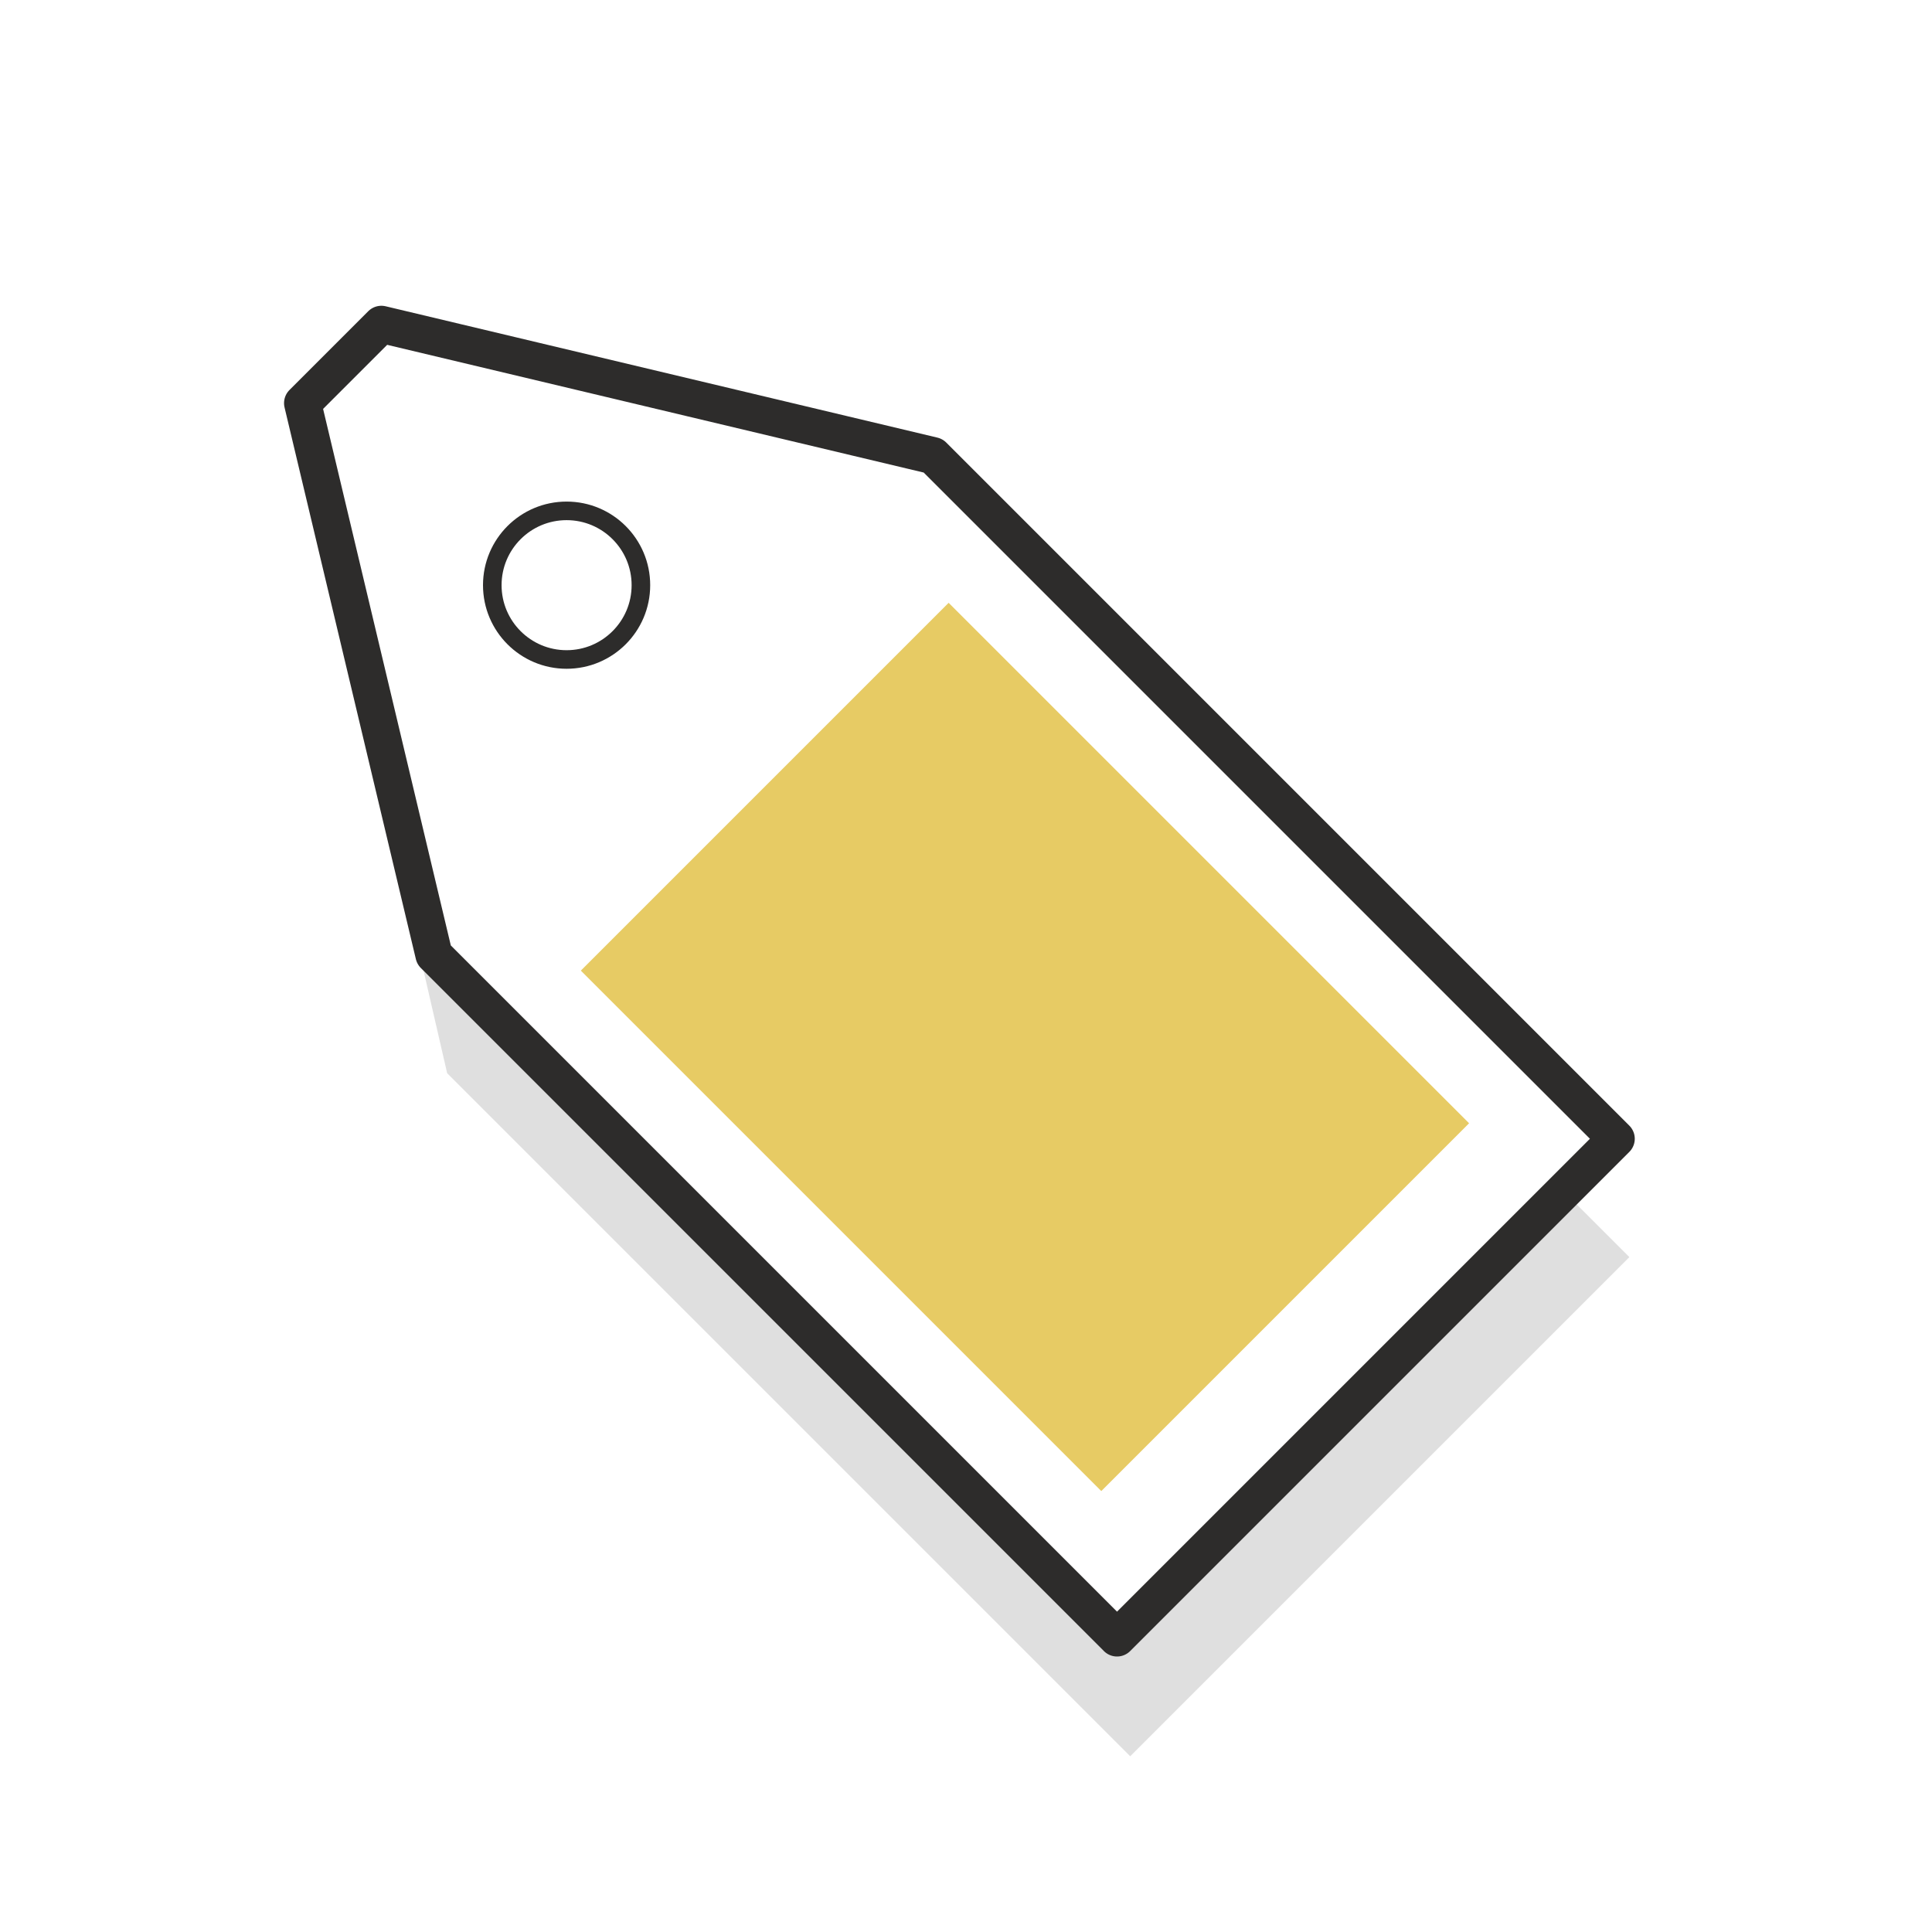
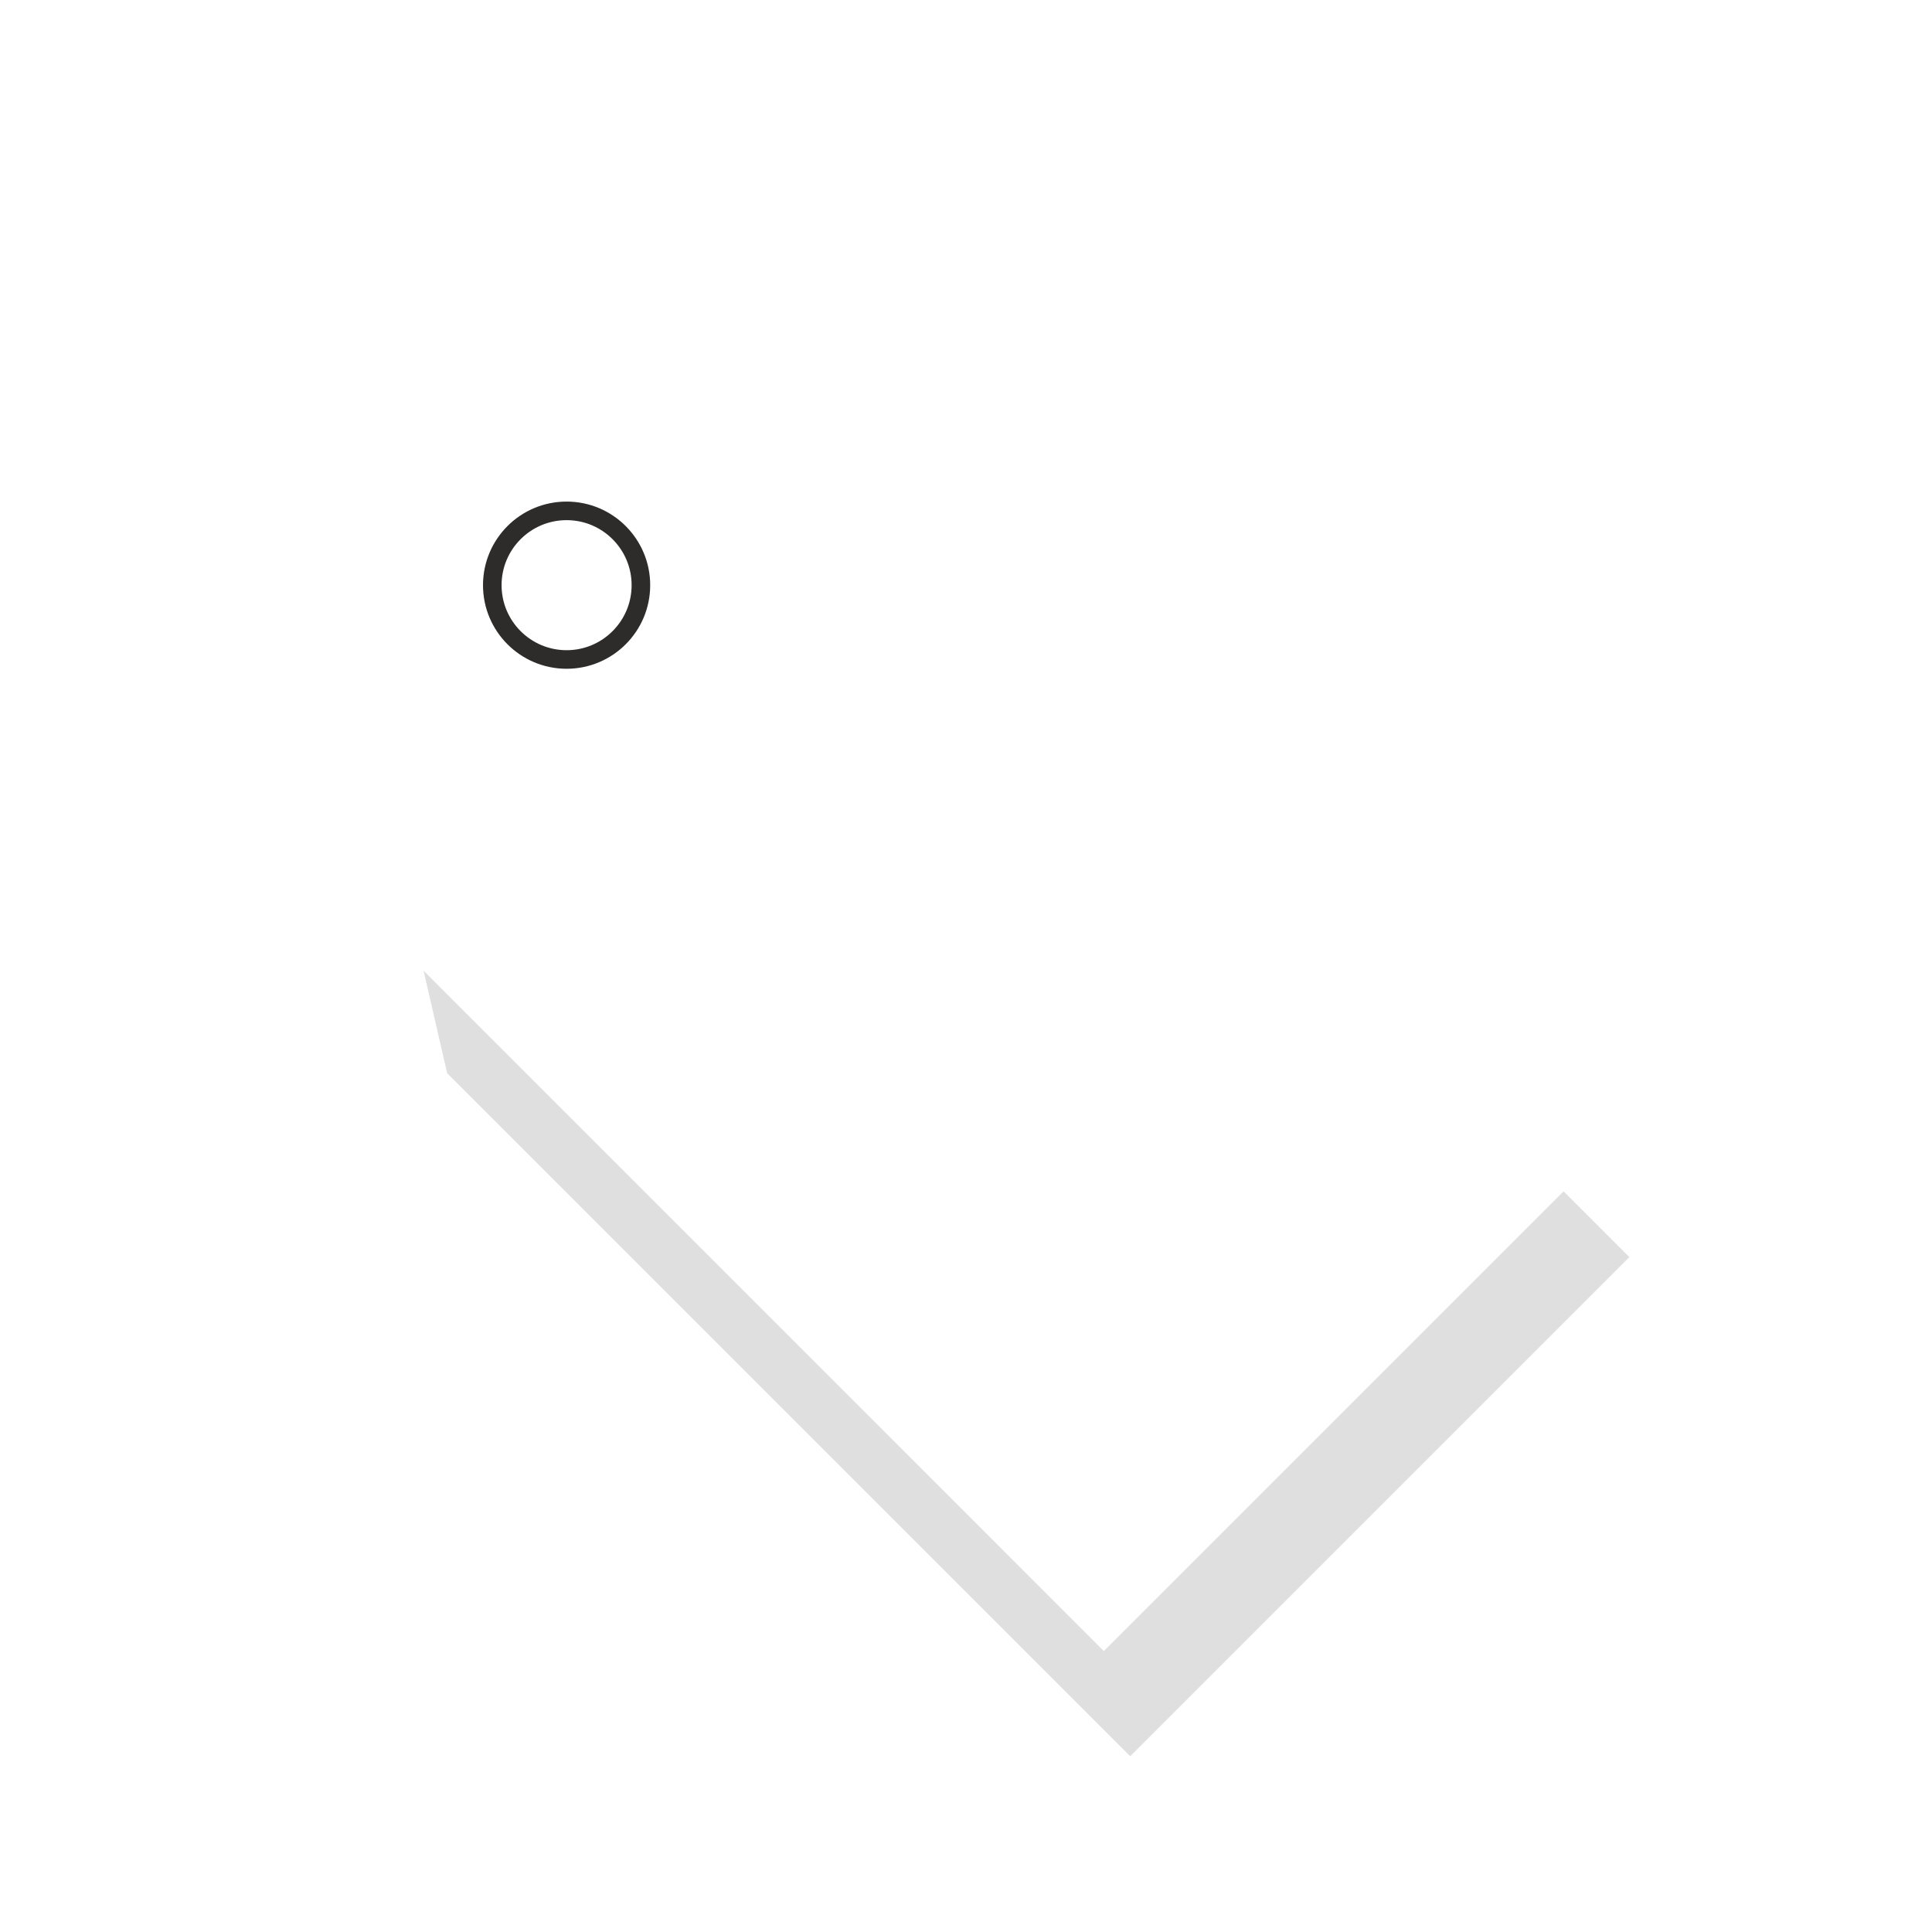
<svg xmlns="http://www.w3.org/2000/svg" id="Layer_1" data-name="Layer 1" viewBox="0 0 104 104">
  <defs>
    <style>.cls-1{fill:#dfdfdf;}.cls-2,.cls-3{fill:none;stroke:#2d2c2b;stroke-linecap:round;stroke-linejoin:round;}.cls-2{stroke-width:2px;}.cls-4{fill:#e7cb64;}</style>
  </defs>
  <title>ico_bizvalue_02market</title>
  <polygon class="cls-1" points="59.42 88.88 22.8 52.25 24.07 57.77 60.84 94.54 87.71 67.67 84.17 64.13 59.42 88.88" />
-   <polygon class="cls-2" points="20.53 17.46 16.29 21.7 23.36 51.4 60.13 88.17 87 61.3 50.23 24.53 20.53 17.46" />
  <circle class="cls-3" cx="30.5" cy="31.5" r="4" />
-   <rect class="cls-4" x="41.18" y="36.54" width="28" height="39.62" transform="translate(-23.69 55.53) rotate(-45)" />
</svg>